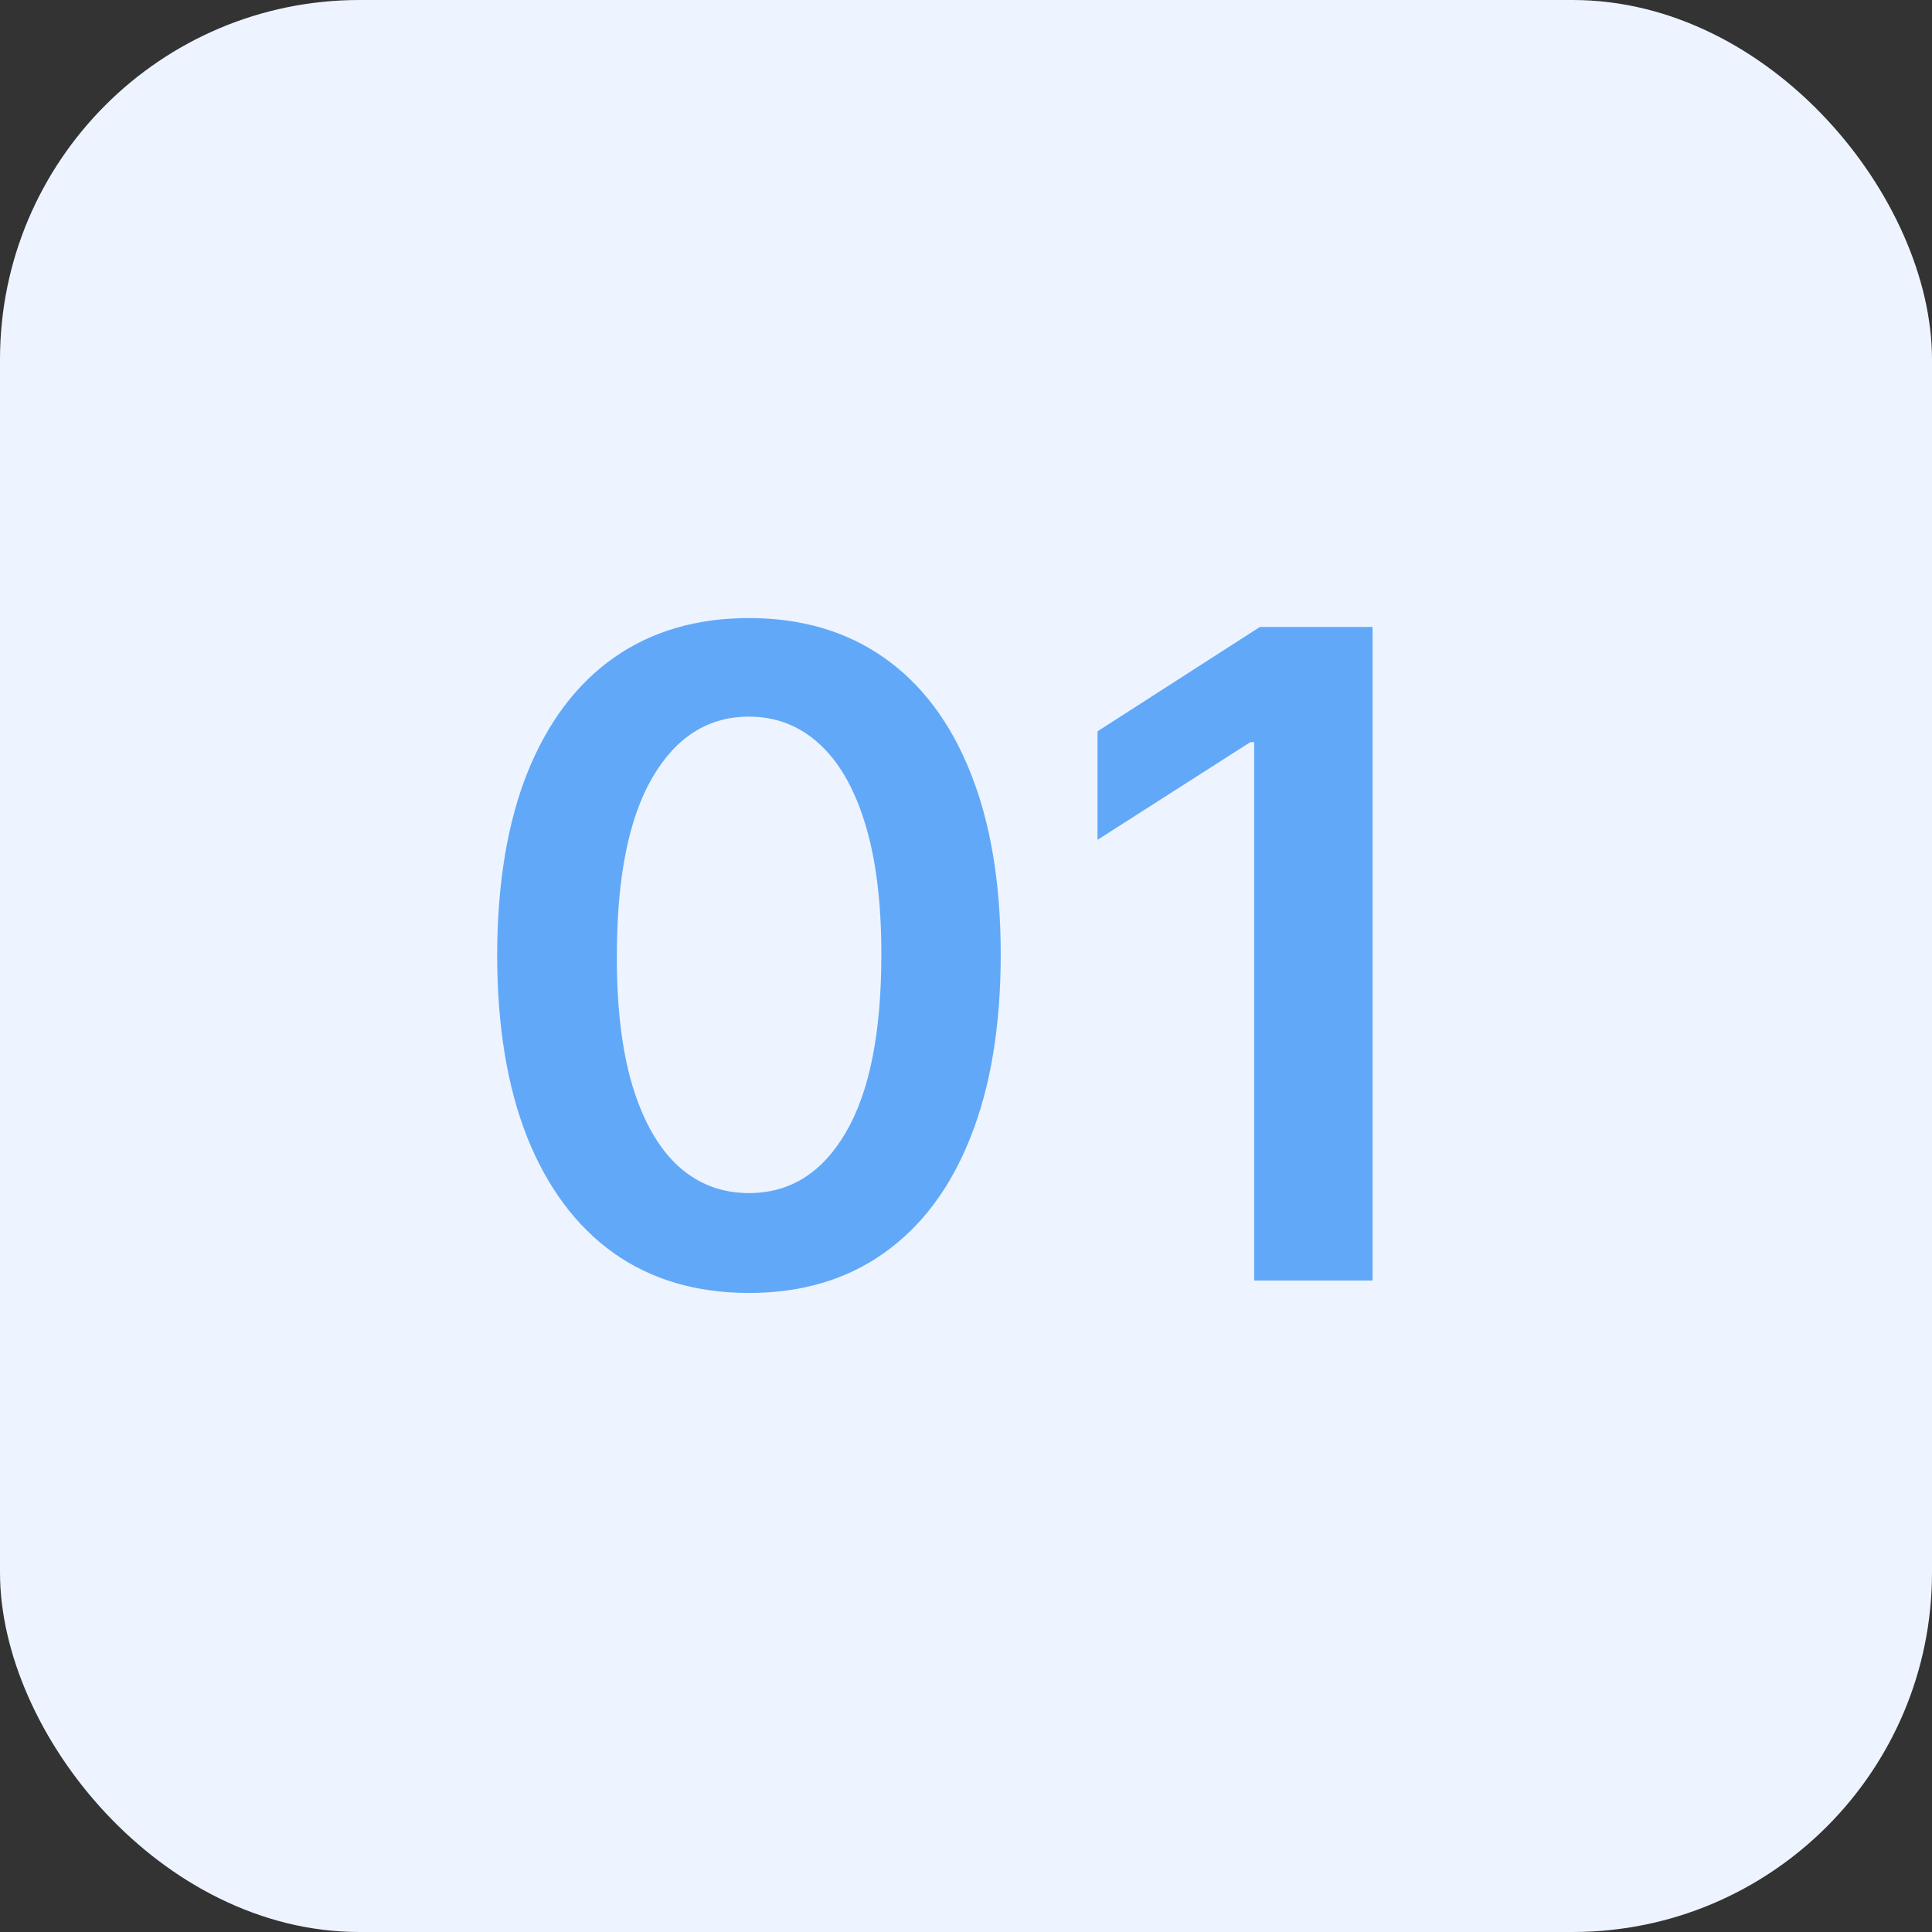
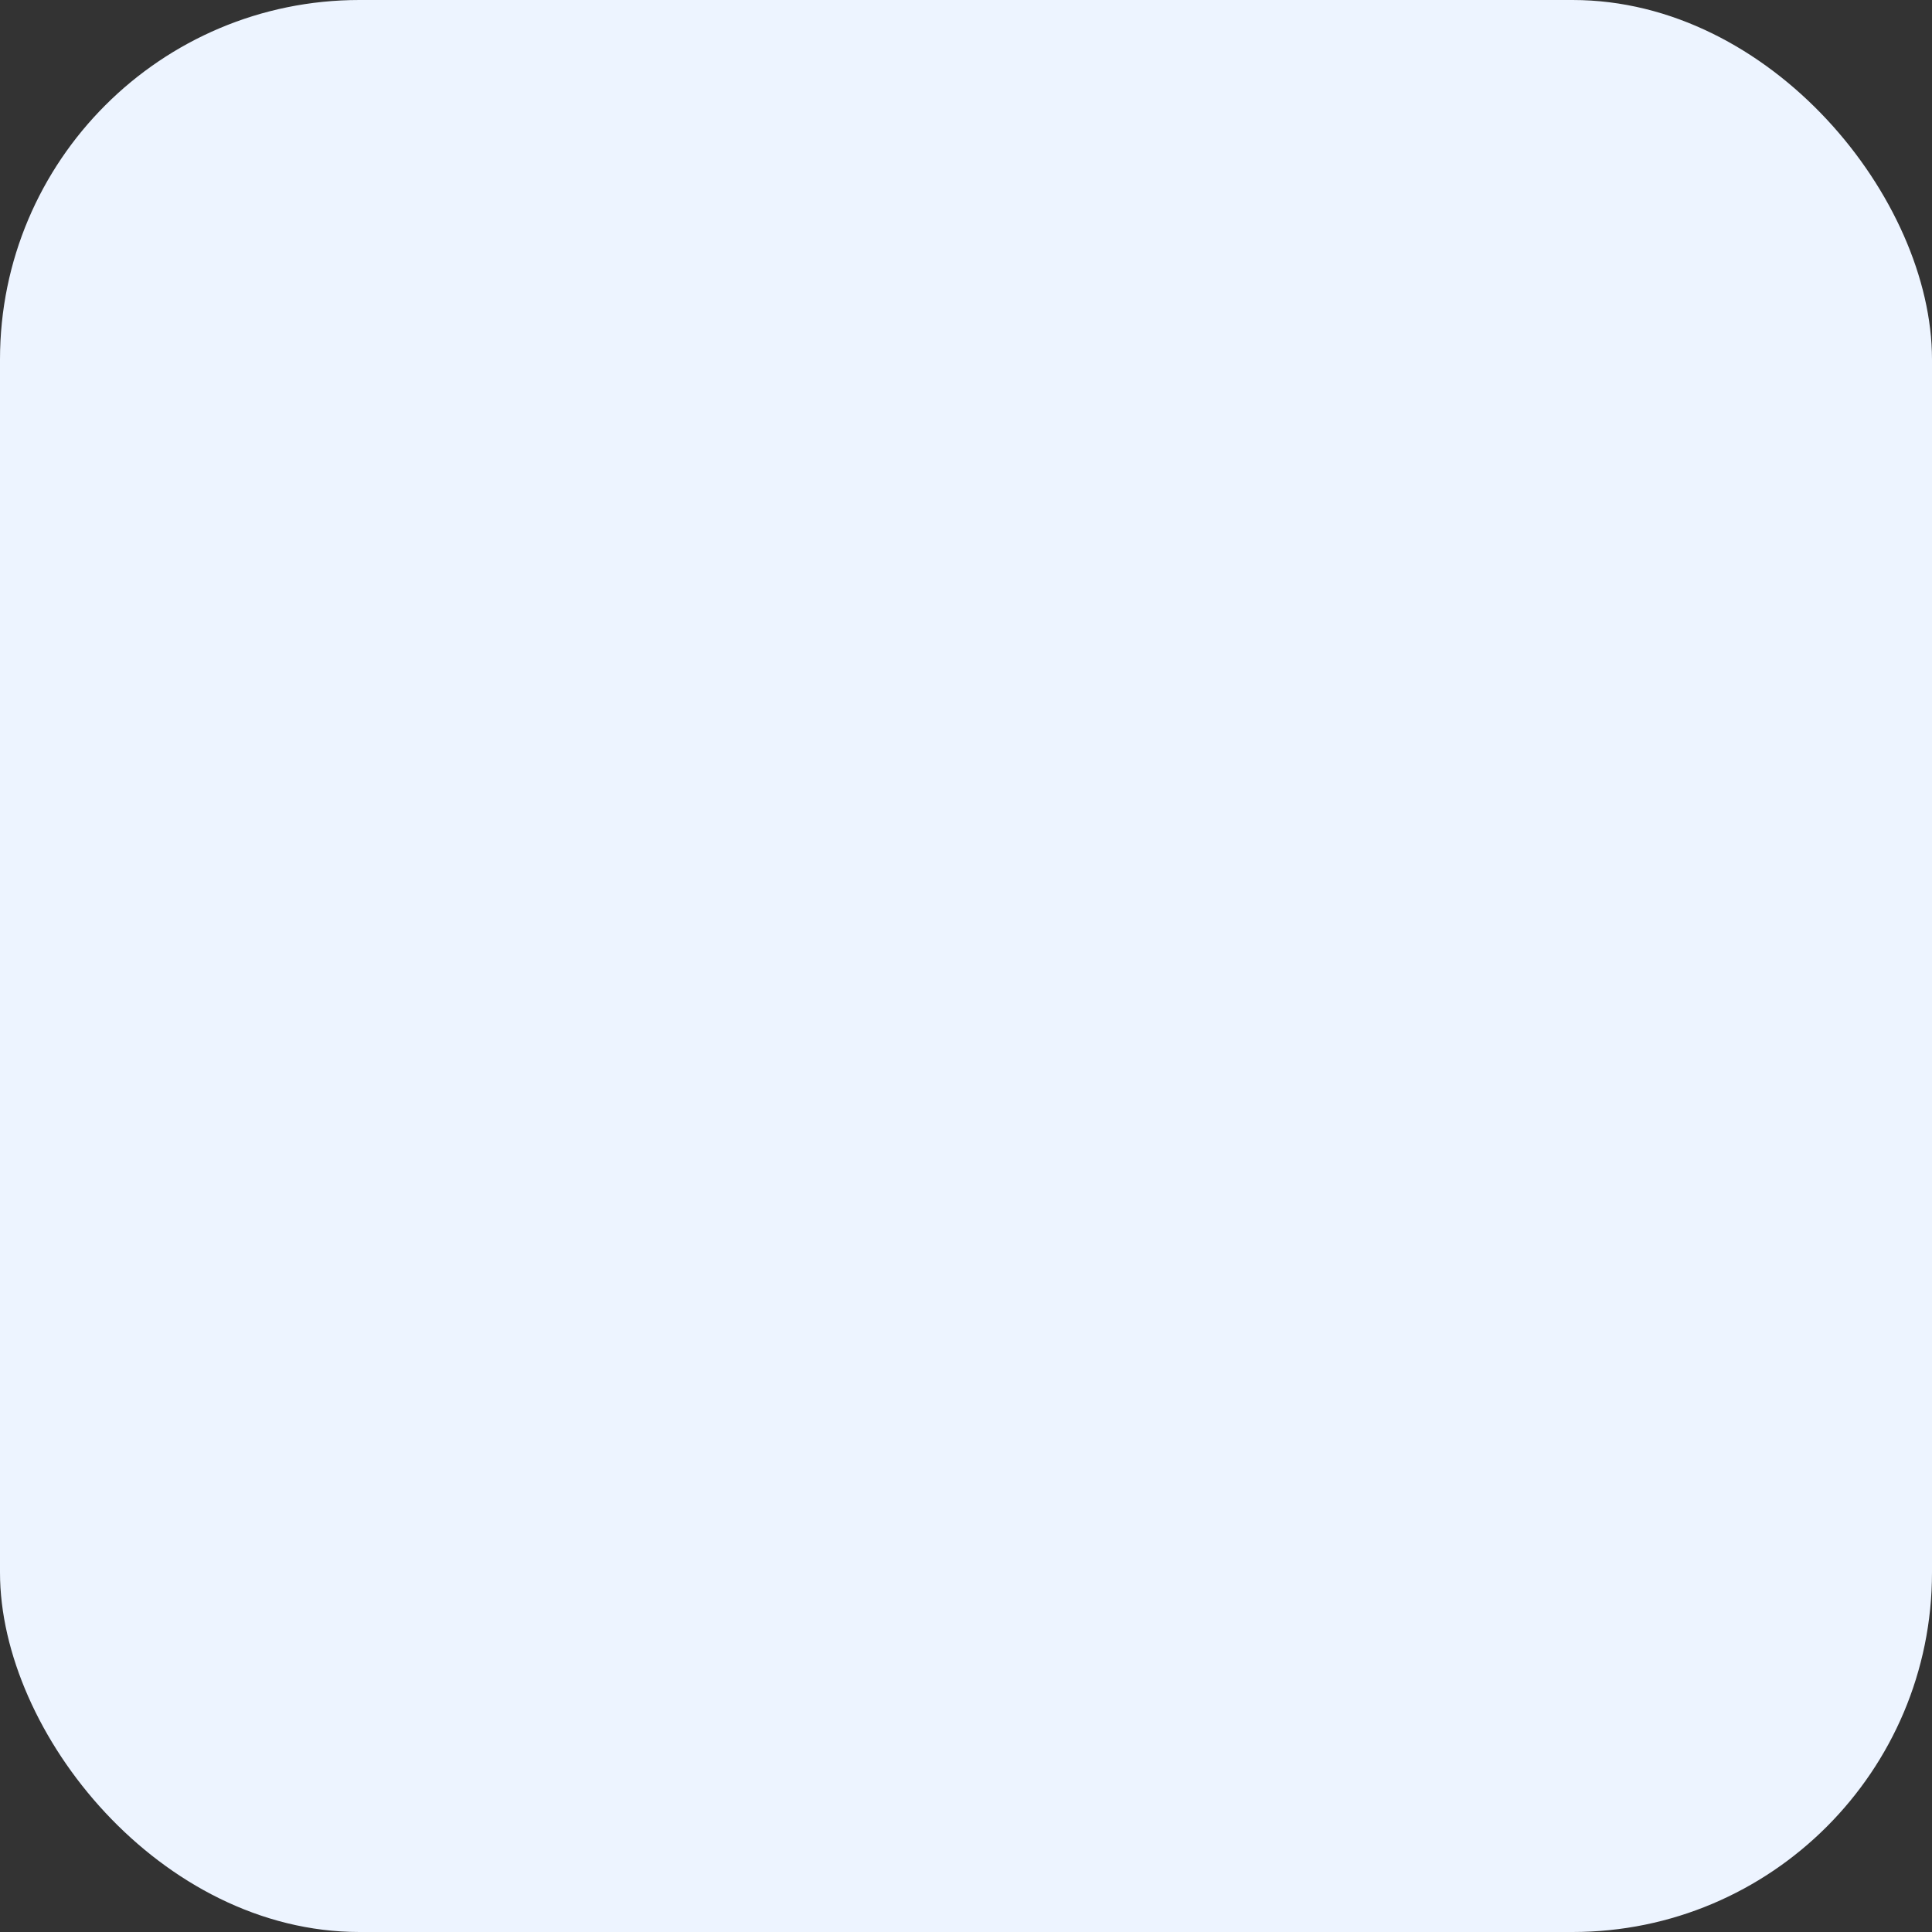
<svg xmlns="http://www.w3.org/2000/svg" width="43" height="43" viewBox="0 0 43 43" fill="none">
  <rect x="0" y="0" width="43" height="43" fill="#333333" stroke="none" />
  <rect width="43" height="43" rx="8" fill="#EDF4FF" />
-   <path d="M16.669 28.777C15.499 28.777 14.496 28.481 13.658 27.889C12.824 27.293 12.183 26.433 11.733 25.311C11.288 24.184 11.065 22.828 11.065 21.241C11.07 19.655 11.295 18.306 11.74 17.193C12.19 16.076 12.831 15.223 13.665 14.636C14.503 14.049 15.504 13.756 16.669 13.756C17.834 13.756 18.835 14.049 19.673 14.636C20.511 15.223 21.153 16.076 21.598 17.193C22.048 18.311 22.273 19.66 22.273 21.241C22.273 22.832 22.048 24.191 21.598 25.318C21.153 26.44 20.511 27.297 19.673 27.889C18.84 28.481 17.838 28.777 16.669 28.777ZM16.669 26.554C17.578 26.554 18.296 26.107 18.821 25.212C19.351 24.312 19.616 22.989 19.616 21.241C19.616 20.086 19.496 19.116 19.254 18.329C19.013 17.544 18.672 16.952 18.232 16.554C17.791 16.151 17.27 15.95 16.669 15.95C15.765 15.95 15.05 16.4 14.524 17.3C13.999 18.195 13.733 19.509 13.729 21.241C13.724 22.401 13.84 23.377 14.077 24.168C14.318 24.958 14.659 25.555 15.099 25.957C15.54 26.355 16.063 26.554 16.669 26.554ZM30.549 13.954V28.5H27.914V16.518H27.828L24.427 18.692V16.277L28.041 13.954H30.549Z" fill="#62A8F8" />
</svg>